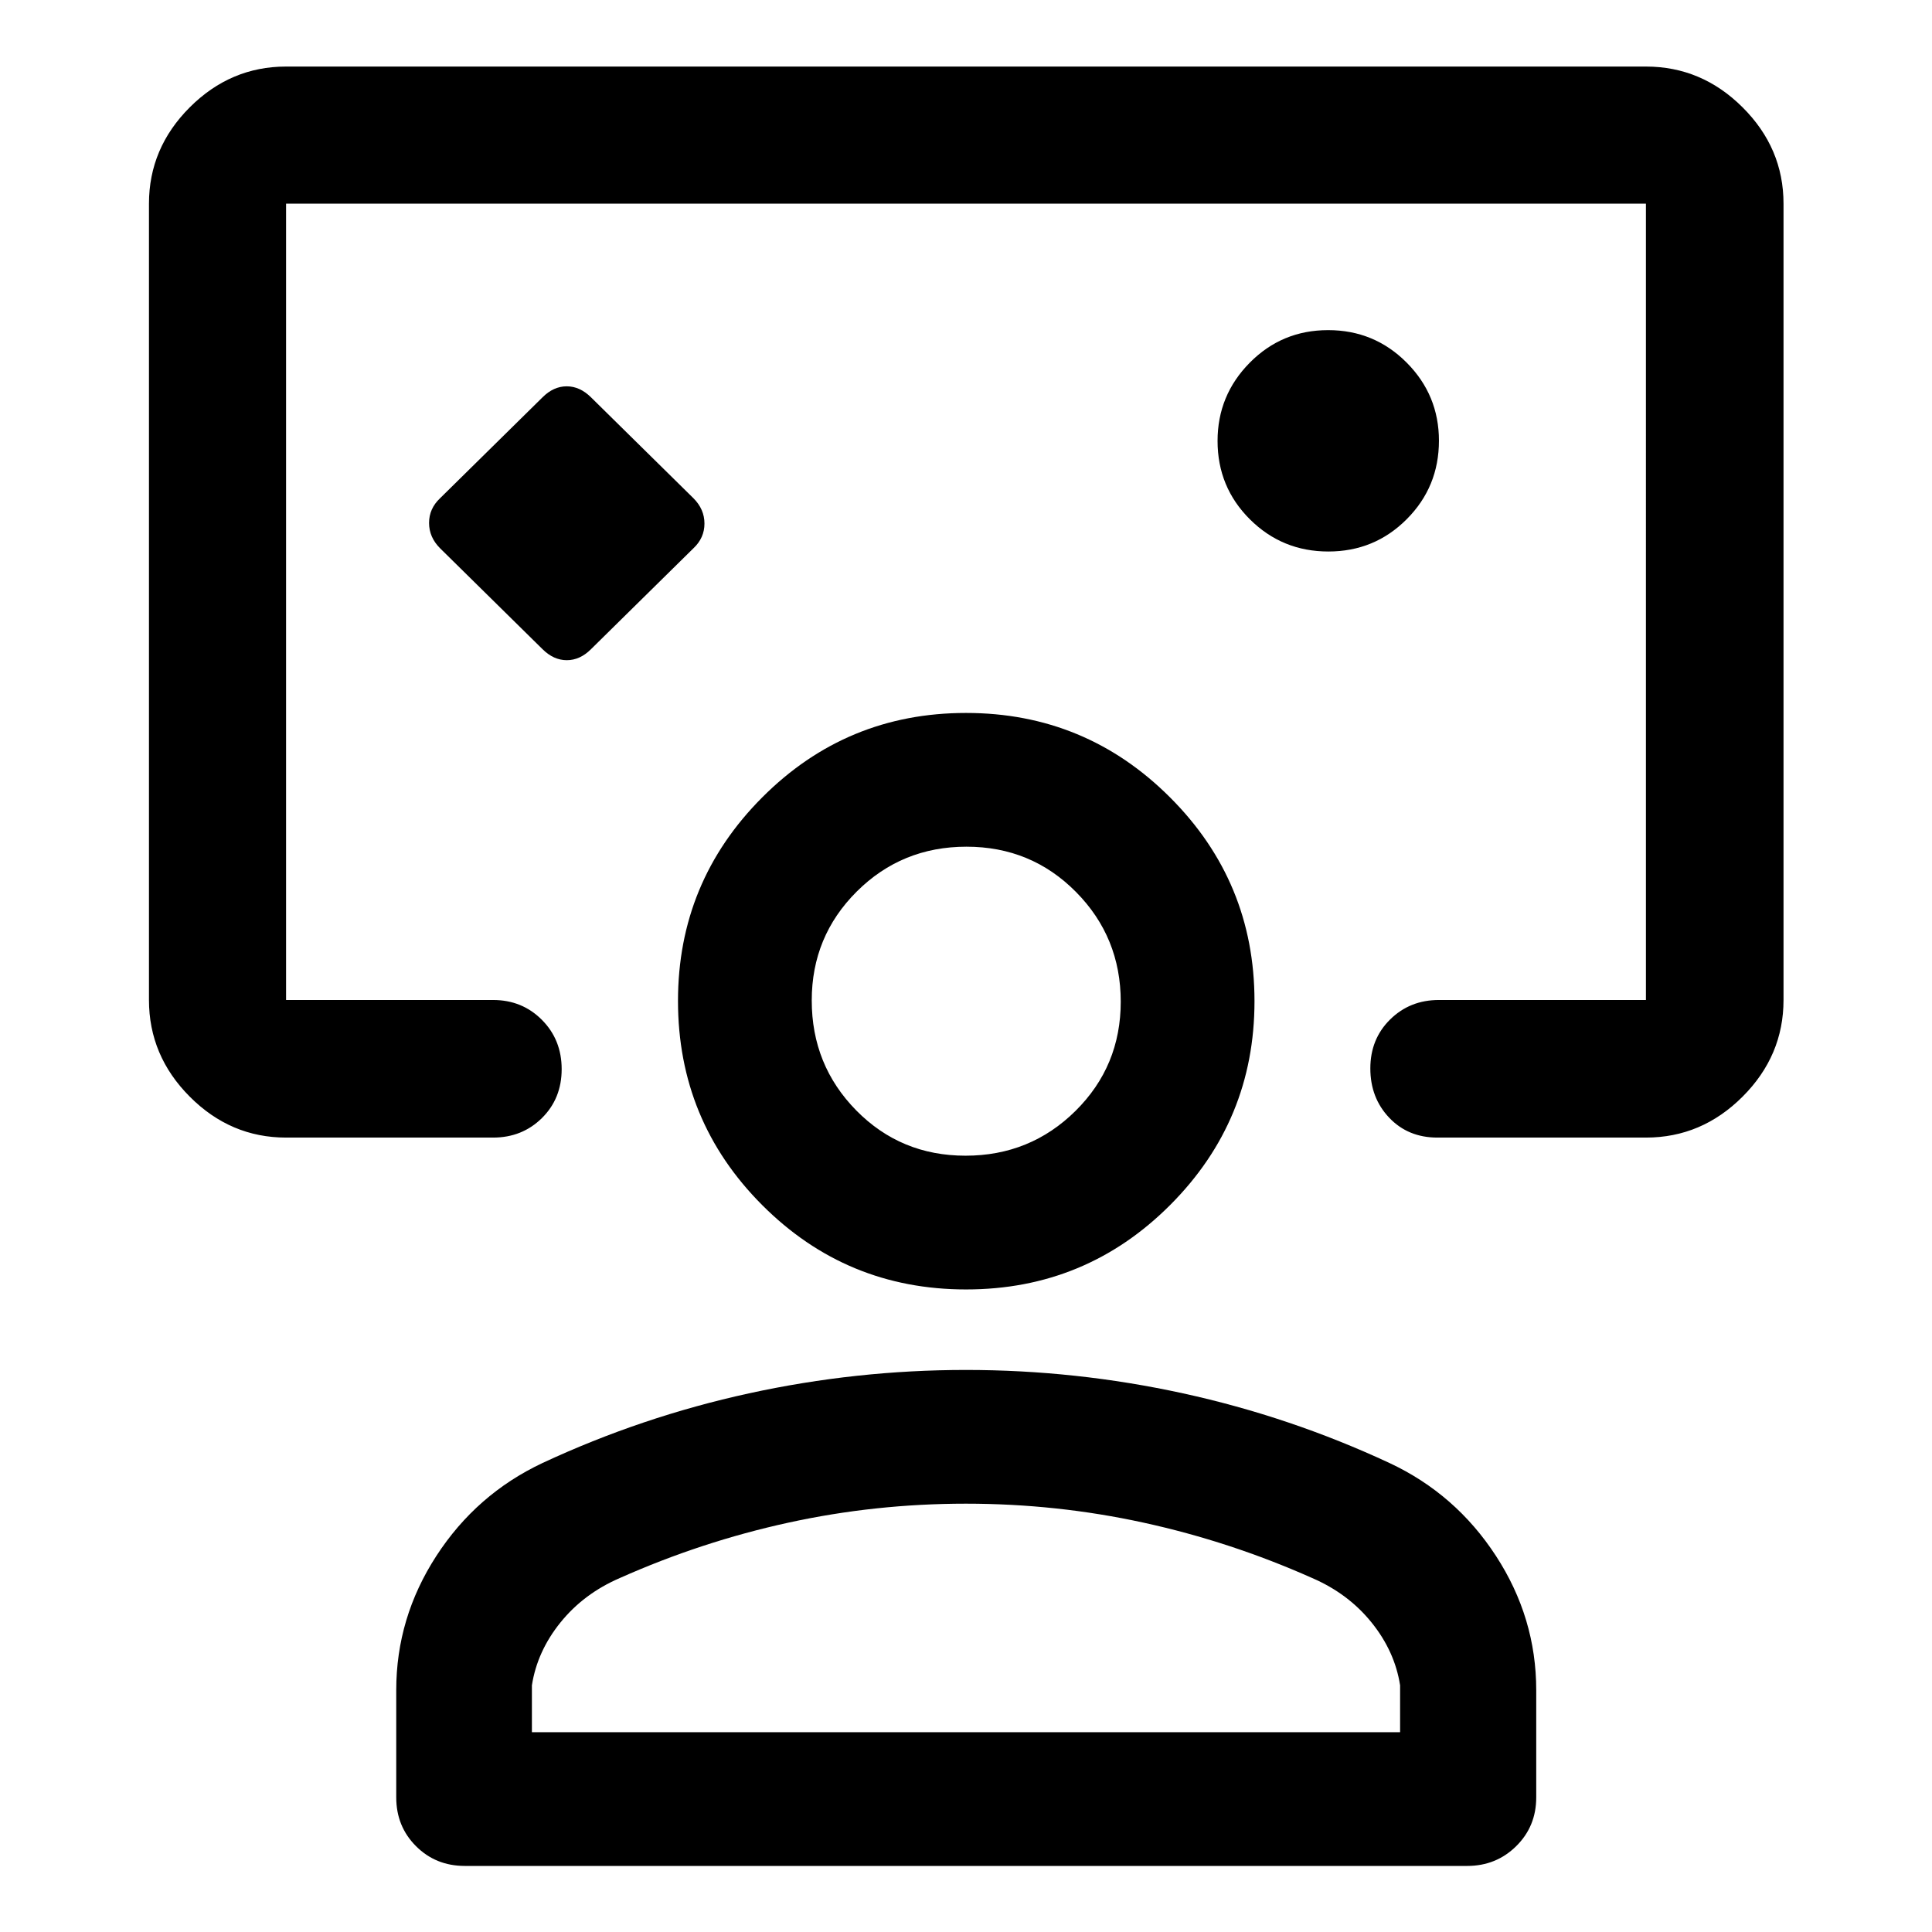
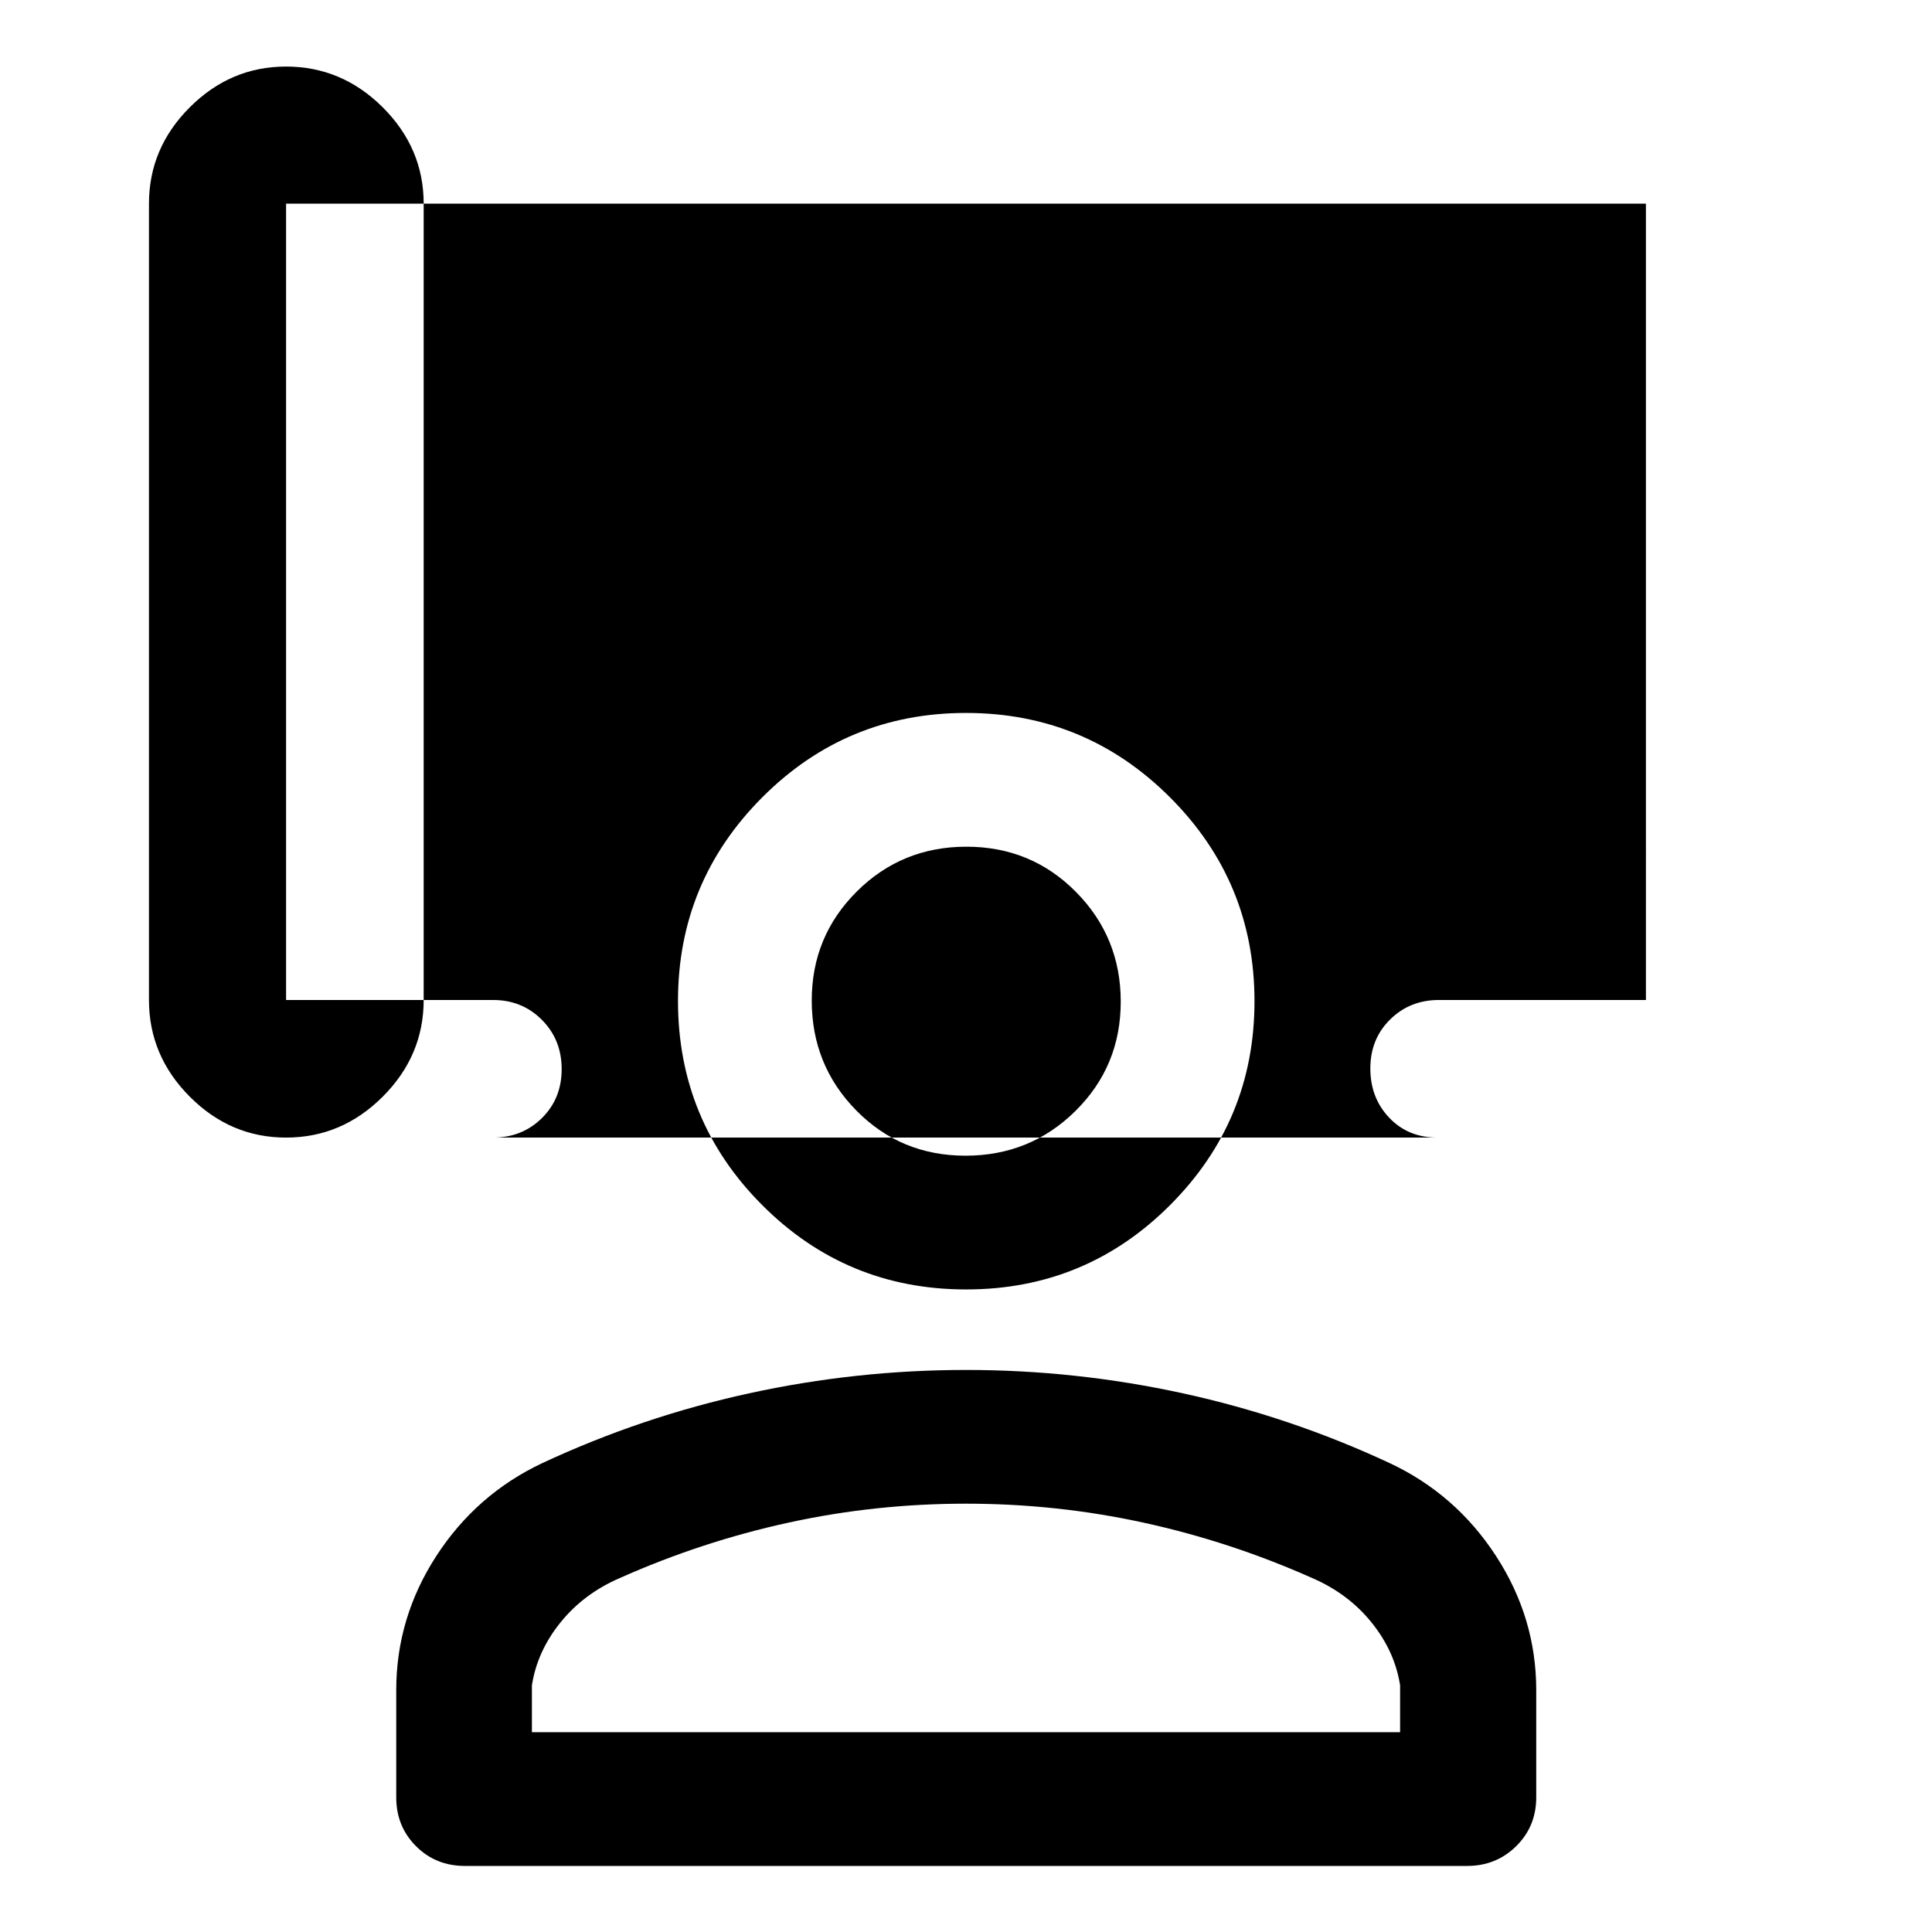
<svg xmlns="http://www.w3.org/2000/svg" width="48" height="48" viewBox="0 -960 960 960">
-   <path d="M269.57-637.43q5.52 5.47 12.07 5.47 6.56 0 12.03-5.47l50.9-50.14q5.47-5.15 5.47-12.27 0-7.12-5.47-12.59l-50.9-50.14q-5.52-5.47-12.07-5.47-6.56 0-12.03 5.47l-50.9 50.14q-5.47 5.15-5.47 12.27 0 7.12 5.47 12.59l50.9 50.14ZM480-660.96ZM142.15-394.74q-27.6 0-47.86-20.34-20.27-20.33-20.27-48.03V-858.8q0-27.6 20.27-47.87 20.26-20.26 47.86-20.26h675.7q27.7 0 48.03 20.26 20.34 20.27 20.34 47.87v395.69q0 27.7-20.34 48.03-20.33 20.34-48.03 20.34H714.22q-14.56 0-23.93-9.87-9.38-9.87-9.38-24.49t9.82-24.31q9.82-9.7 24.25-9.7h102.87V-858.8h-675.7v395.69h102.87q14.43 0 24.25 9.87t9.82 24.49q0 14.62-9.82 24.32-9.82 9.69-24.25 9.69H142.15Zm517.91-291.22q22.94 0 38.94-16.06 16-16.05 16-39 0-22.7-16.06-38.82t-39-16.12q-22.94 0-38.94 16.18-16 16.18-16 38.88 0 22.94 16.06 38.94 16.06 16 39 16ZM230.96-32.83q-14.43 0-24.25-9.82t-9.82-24.24v-53.28q0-35.96 19.92-66.68 19.92-30.72 52.76-46.19 49.37-23 102.62-34.62 53.25-11.62 107.81-11.62t107.81 11.62q53.25 11.62 102.62 34.62 32.87 15.38 52.89 46.14 20.03 30.77 20.03 66.73v53.28q0 14.42-9.96 24.24-9.95 9.82-24.35 9.82H230.96Zm33.34-66.45h431.4v-23.29q-2.63-16.9-14.19-31.23-11.55-14.33-29.51-22.09-40.61-18.09-83.77-27.51-43.16-9.43-88.26-9.43-45.1 0-88.23 9.43-43.13 9.42-83.74 27.51-17.96 7.76-29.51 22.09-11.56 14.33-14.19 31.23v23.29Zm215.76-220q-59.49 0-101.33-41.92-41.84-41.91-41.84-101.43 0-59.2 41.85-101.15 41.85-41.96 101.27-41.96 59.42 0 101.38 41.96 41.96 41.95 41.96 101.27 0 59.31-41.9 101.27-41.9 41.96-101.39 41.96Zm-.3-66.46q32.16 0 54.65-22.25 22.48-22.25 22.48-54.29t-22.25-54.52q-22.25-22.48-54.4-22.48-32.16 0-54.53 22.29-22.36 22.28-22.36 54.12 0 32.16 22.13 54.65 22.13 22.48 54.28 22.48Zm.24-76.89Zm0 363.35Z" />
+   <path d="M269.57-637.43q5.52 5.47 12.07 5.47 6.56 0 12.03-5.47l50.9-50.14q5.47-5.15 5.47-12.27 0-7.12-5.47-12.59l-50.9-50.14q-5.52-5.47-12.07-5.47-6.56 0-12.03 5.47l-50.9 50.14q-5.47 5.15-5.47 12.27 0 7.12 5.47 12.59l50.9 50.14ZM480-660.96ZM142.15-394.74q-27.6 0-47.86-20.34-20.27-20.33-20.27-48.03V-858.8q0-27.6 20.27-47.87 20.26-20.26 47.86-20.26q27.7 0 48.03 20.26 20.34 20.27 20.34 47.87v395.69q0 27.7-20.34 48.03-20.33 20.34-48.03 20.34H714.22q-14.56 0-23.93-9.87-9.38-9.87-9.38-24.49t9.82-24.31q9.82-9.7 24.25-9.7h102.87V-858.8h-675.7v395.69h102.87q14.43 0 24.25 9.87t9.82 24.49q0 14.62-9.82 24.32-9.82 9.69-24.25 9.69H142.15Zm517.91-291.22q22.94 0 38.94-16.06 16-16.05 16-39 0-22.7-16.06-38.82t-39-16.12q-22.94 0-38.94 16.18-16 16.18-16 38.88 0 22.94 16.06 38.94 16.06 16 39 16ZM230.96-32.83q-14.43 0-24.25-9.82t-9.82-24.24v-53.28q0-35.96 19.92-66.68 19.92-30.72 52.76-46.19 49.37-23 102.62-34.62 53.25-11.62 107.81-11.62t107.81 11.62q53.25 11.62 102.62 34.62 32.87 15.38 52.89 46.14 20.03 30.77 20.03 66.73v53.28q0 14.42-9.96 24.24-9.95 9.82-24.35 9.82H230.96Zm33.34-66.45h431.4v-23.29q-2.63-16.9-14.19-31.23-11.55-14.33-29.51-22.09-40.61-18.09-83.77-27.51-43.16-9.43-88.26-9.43-45.1 0-88.23 9.43-43.13 9.42-83.74 27.51-17.96 7.76-29.51 22.09-11.56 14.33-14.19 31.23v23.29Zm215.76-220q-59.49 0-101.33-41.92-41.84-41.91-41.84-101.43 0-59.2 41.85-101.15 41.85-41.96 101.27-41.96 59.42 0 101.38 41.96 41.96 41.95 41.96 101.27 0 59.31-41.9 101.27-41.9 41.96-101.39 41.96Zm-.3-66.46q32.16 0 54.65-22.25 22.48-22.25 22.48-54.29t-22.25-54.52q-22.25-22.48-54.4-22.48-32.16 0-54.53 22.29-22.36 22.28-22.36 54.12 0 32.16 22.13 54.65 22.13 22.48 54.28 22.48Zm.24-76.89Zm0 363.35Z" />
</svg>